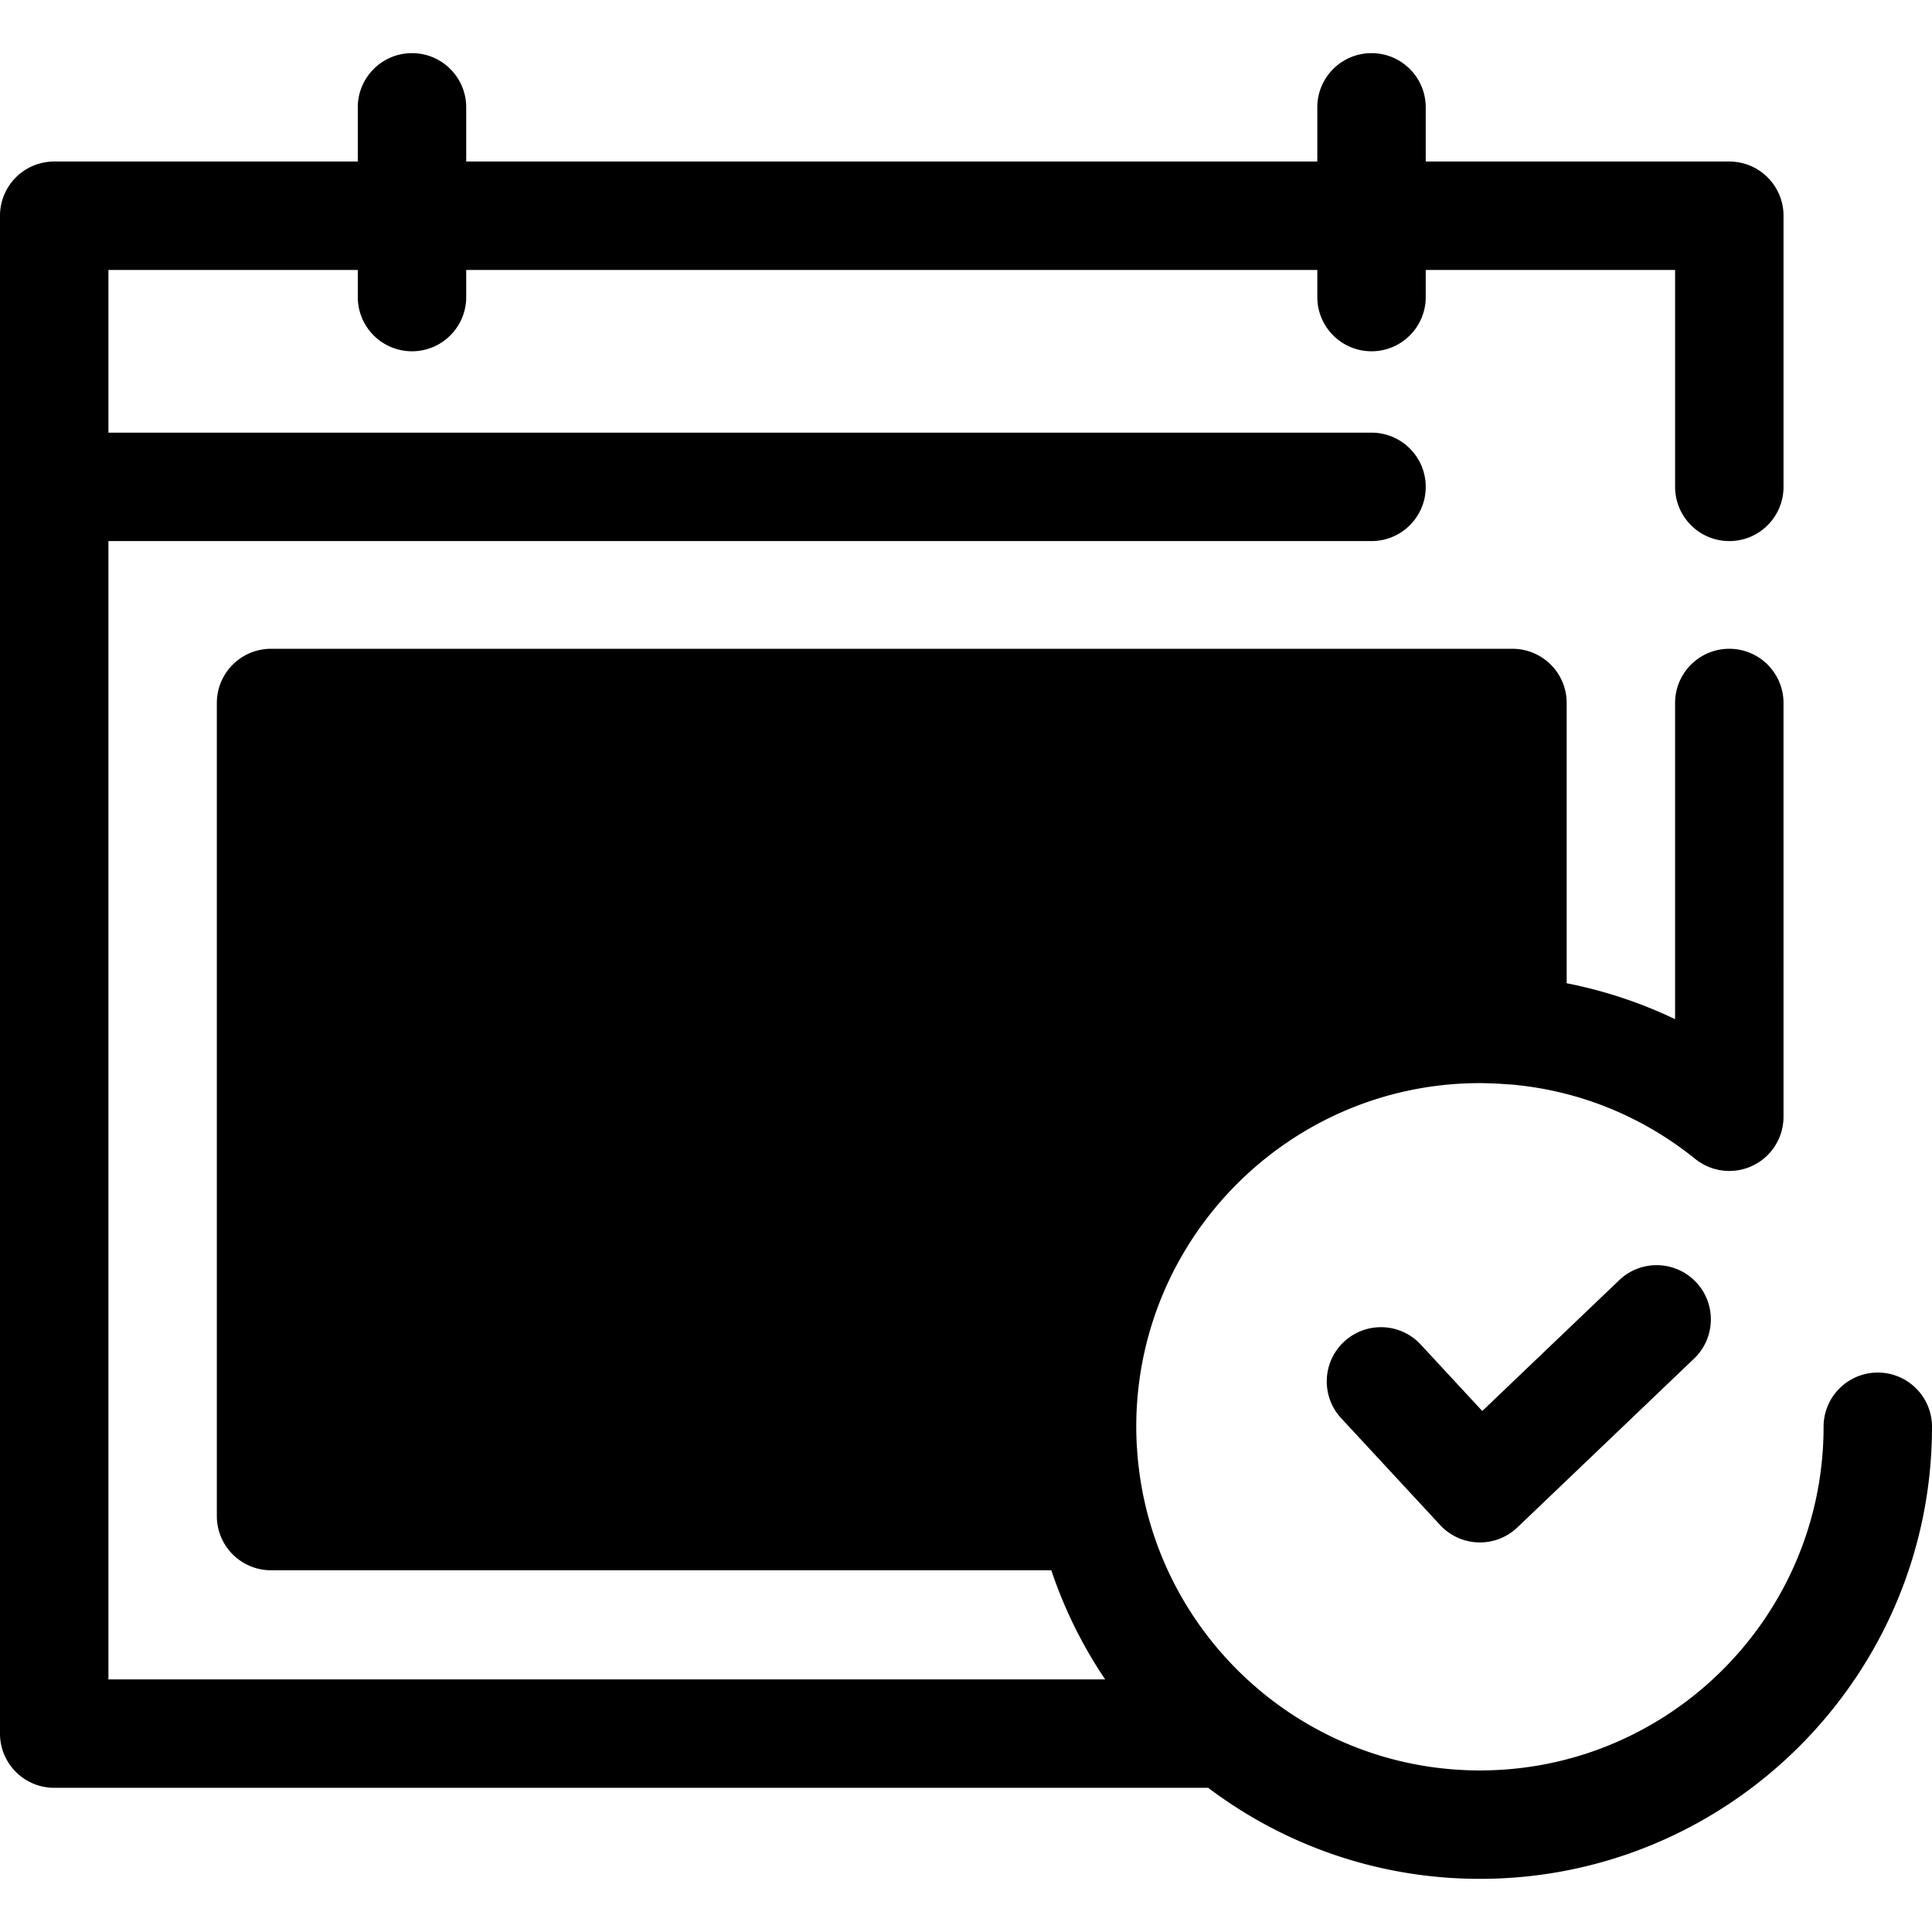
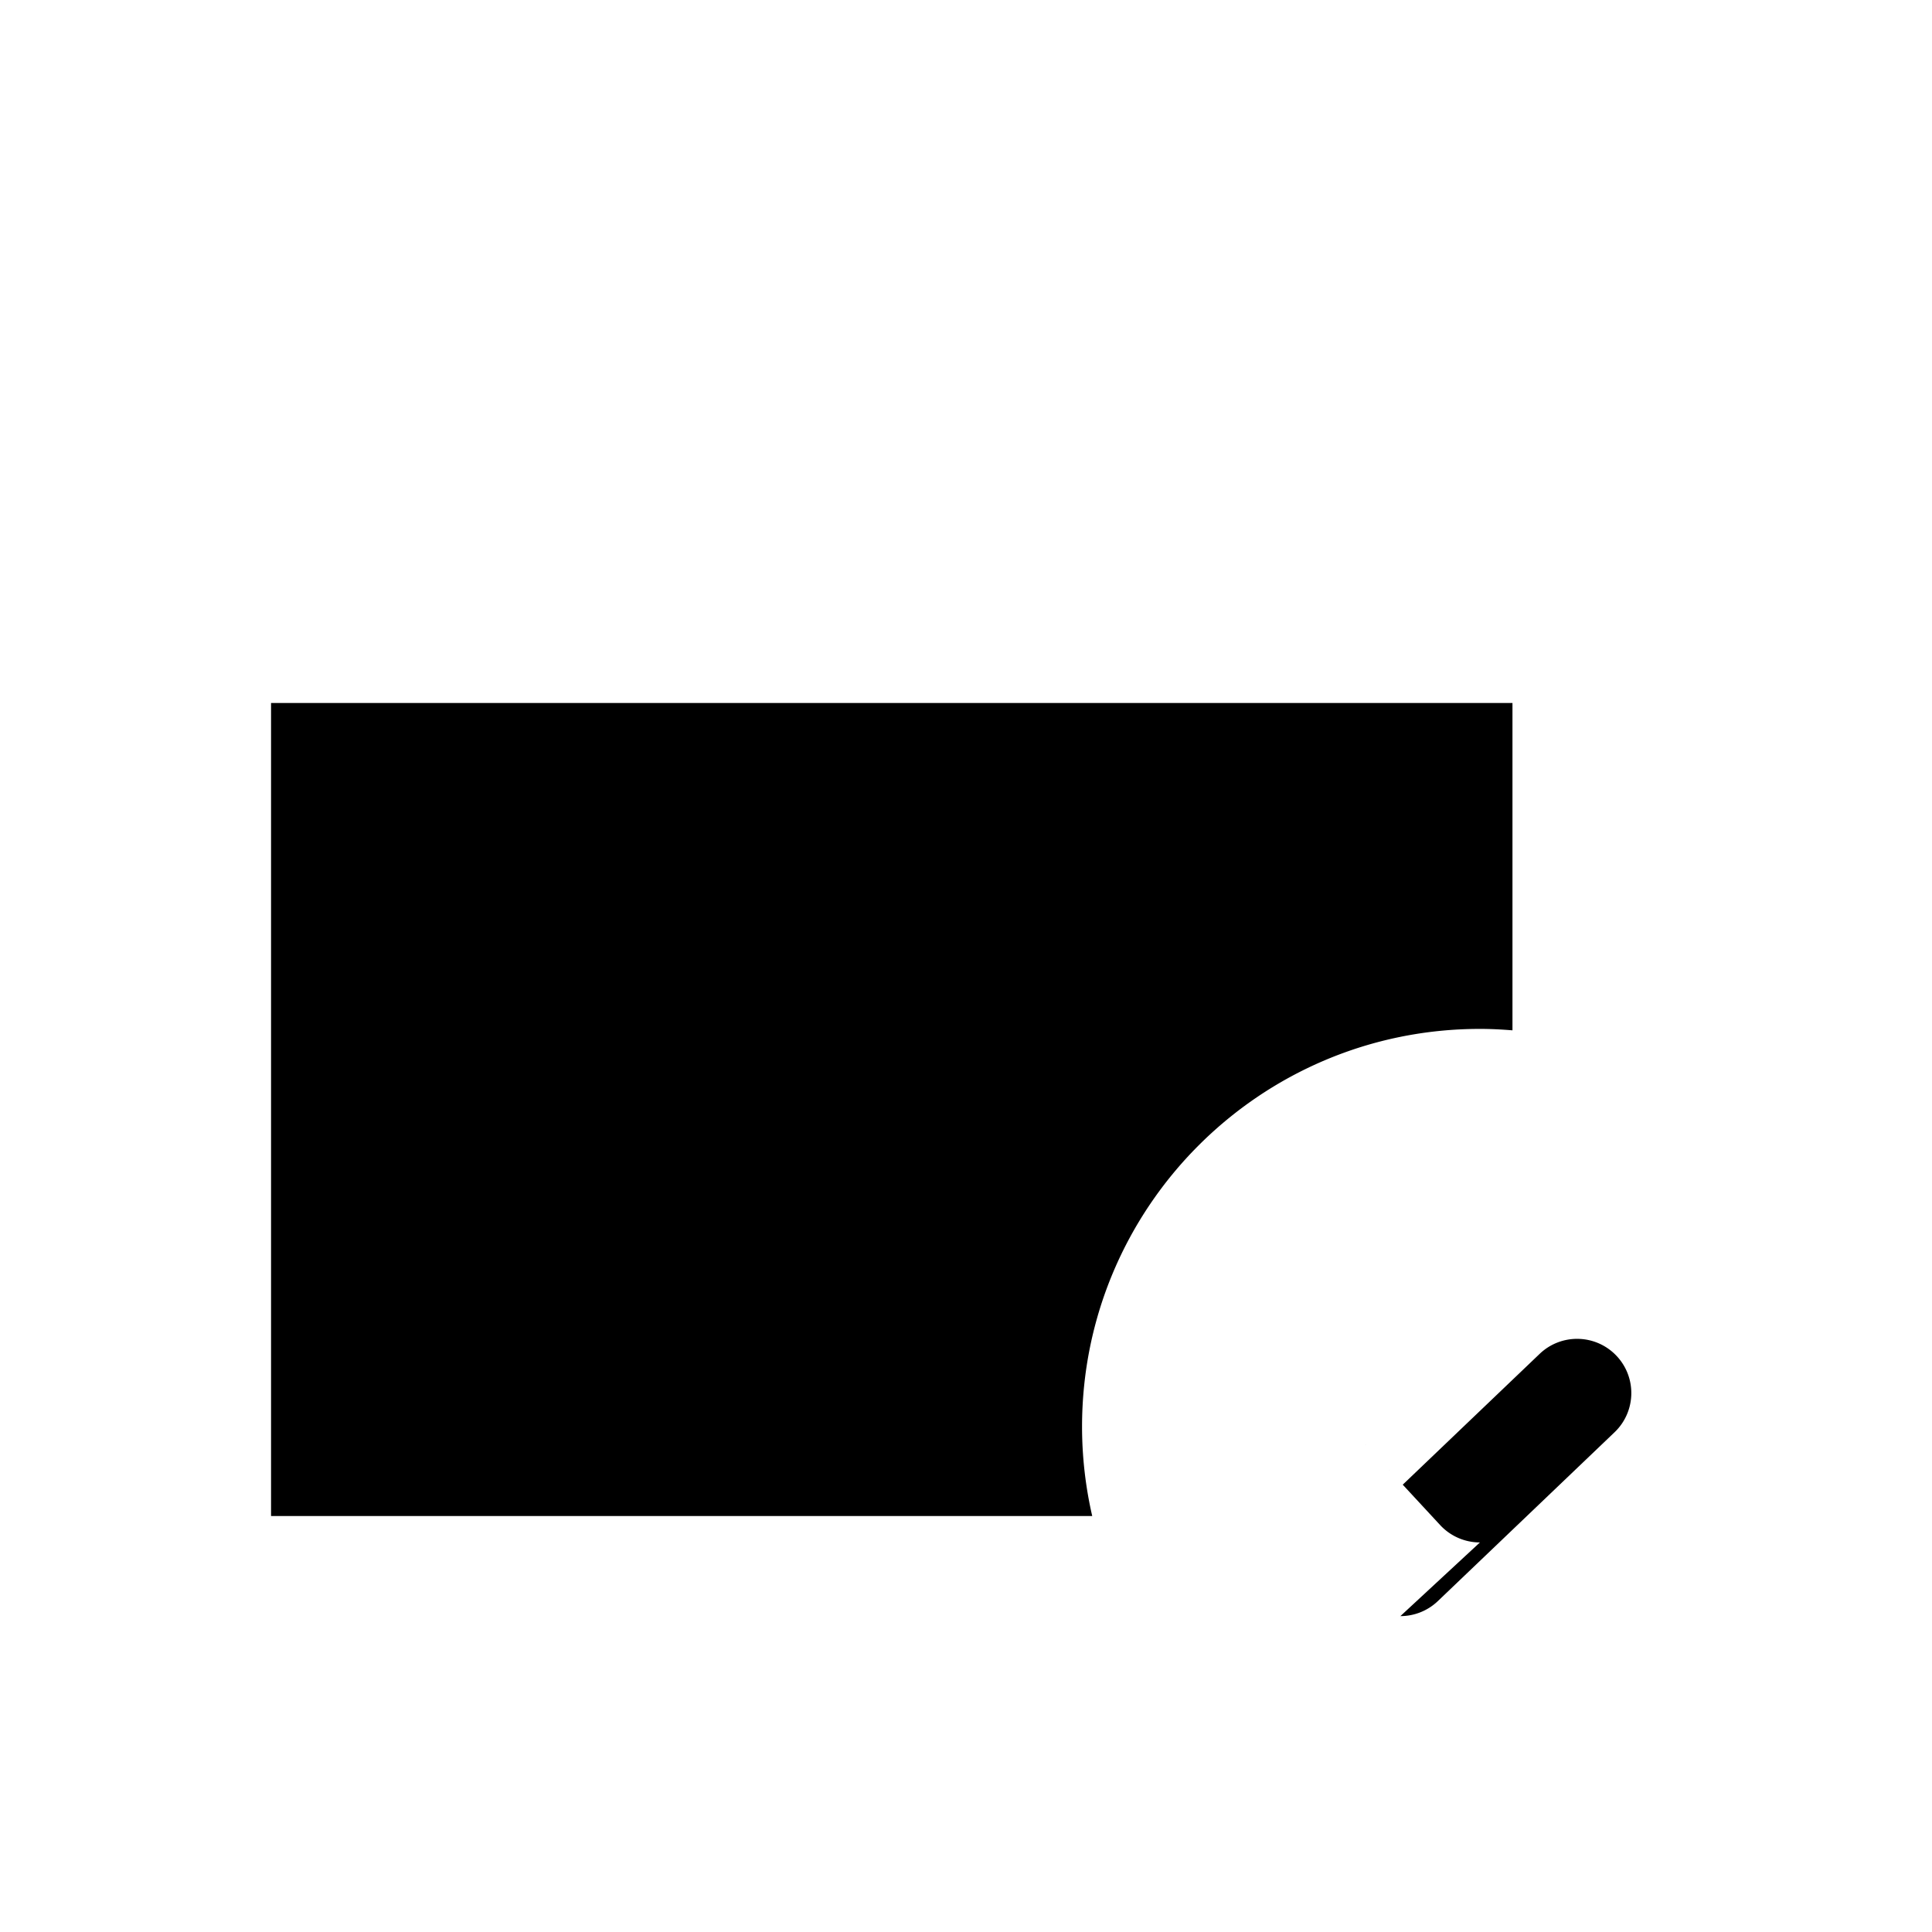
<svg xmlns="http://www.w3.org/2000/svg" class="{$class}{if !empty($modificator)} {$class}--{$modificator}{/if}" width="60" height="60" viewBox="0 0 512 512">
  <path class="{$class}__semitone" d="M286.754 378.109c0-58.232 47.208-105.44 105.44-105.44 2.906 0 5.778.149 8.626.381v-86.751H71.831v215.467h217.62a105.681 105.681 0 01-2.697-23.657z" />
-   <path class="{$class}__filled" d="M497.634 363.743c-7.935 0-14.366 6.432-14.366 14.366 0 50.217-40.855 91.074-91.074 91.074-43.28 0-79.579-30.356-88.791-70.886a92.963 92.963 0 01-.918-4.586l-.068-.381a91.22 91.22 0 01-.659-4.625c-.019-.159-.043-.318-.06-.477a92.016 92.016 0 01-.381-4.436c-.014-.226-.039-.448-.052-.674a90.16 90.16 0 01-.144-5.008c0-32.955 17.594-61.878 43.885-77.87a90.475 90.475 0 0142.509-13.084c1.55-.079 3.11-.119 4.679-.119.958 0 1.911.03 2.863.059 1.442.053 2.959.141 4.602.274.203.016.404.01.605.017 17.915 1.546 34.662 8.251 48.845 19.624.425.353.876.678 1.342.981.03.02.06.036.09.055.366.236.741.455 1.129.657.068.036.138.065.205.099.349.175.704.339 1.069.486.09.037.184.066.276.101.343.129.69.251 1.046.355.108.032.217.055.326.083.34.091.682.175 1.033.24.124.023.247.037.371.057.336.053.672.105 1.016.135.134.012.269.013.402.02.289.017.576.045.871.045.049 0 .096-.007.145-.007.075 0 .149-.01.224-.012a14.272 14.272 0 007.393-2.271c.085-.055.174-.101.257-.157a14.52 14.52 0 001.05-.783c.126-.103.247-.218.371-.326.253-.221.506-.442.743-.68.105-.106.201-.224.303-.333.224-.24.447-.478.654-.733.016-.02.034-.037.052-.057.098-.121.177-.249.27-.372.178-.236.356-.47.52-.717.122-.184.228-.374.34-.562.128-.213.257-.422.374-.642.118-.223.221-.45.326-.677.09-.194.184-.385.266-.583.106-.257.195-.517.284-.779.062-.178.126-.352.181-.533.089-.295.159-.59.228-.888.036-.155.078-.307.108-.464.068-.345.116-.692.159-1.04.014-.116.034-.23.046-.348.042-.425.06-.852.065-1.279 0-.042.006-.082.006-.124V186.301c0-7.935-6.432-14.366-14.366-14.366s-14.366 6.432-14.366 14.366v83.786a120.453 120.453 0 00-28.733-9.515v-74.271c0-7.935-6.432-14.366-14.366-14.366H71.831c-7.935 0-14.366 6.432-14.366 14.366v215.467c0 7.935 6.432 14.366 14.366 14.366h206.777a119.46 119.46 0 0014.274 28.924H28.733V143.391h334.734c7.935 0 14.366-6.432 14.366-14.366 0-7.935-6.432-14.366-14.366-14.366H28.733V71.541h66.085v7.183c0 7.934 6.432 14.366 14.366 14.366s14.366-6.432 14.366-14.366v-7.183h225.551v7.183c0 7.934 6.432 14.366 14.366 14.366s14.366-6.432 14.366-14.366v-7.183h66.085v57.484c0 7.935 6.432 14.366 14.366 14.366 7.935 0 14.366-6.432 14.366-14.366v-71.85c0-7.934-6.432-14.366-14.366-14.366h-80.451V28.451c0-7.934-6.432-14.366-14.366-14.366s-14.366 6.432-14.366 14.366v14.358H123.55V28.451c0-7.934-6.432-14.366-14.366-14.366s-14.366 6.432-14.366 14.366v14.358H14.366C6.432 42.809 0 49.24 0 57.175v402.247c0 7.935 6.432 14.366 14.366 14.366h305.817c20.06 15.135 45.002 24.127 72.011 24.127 66.06 0 119.806-53.744 119.806-119.806 0-7.934-6.432-14.366-14.366-14.366zM272.754 387.4H86.198V200.665h300.255v57.774c-.069.003-.137.011-.204.014-.849.042-1.687.124-2.531.182-1.156.082-2.317.151-3.465.264-.863.086-1.714.208-2.572.313-1.116.135-2.235.26-3.342.427-.861.129-1.71.293-2.564.441-1.089.188-2.181.366-3.258.583-.853.172-1.695.375-2.543.566-1.062.238-2.126.47-3.178.736-.846.214-1.681.458-2.52.69-1.036.286-2.072.567-3.096.881-.833.256-1.654.537-2.478.809-1.011.335-2.024.665-3.024 1.026-.817.295-1.622.613-2.431.925-.987.381-1.975.76-2.949 1.165-.8.333-1.587.688-2.379 1.037-.963.425-1.924.85-2.873 1.302-.782.371-1.55.76-2.322 1.146-.937.47-1.872.941-2.794 1.434-.761.407-1.511.83-2.261 1.253-.909.511-1.817 1.027-2.712 1.562-.74.441-1.468.898-2.198 1.355-.881.553-1.758 1.109-2.625 1.684a123.2 123.2 0 00-2.132 1.455c-.852.592-1.698 1.19-2.534 1.803a116.61 116.61 0 00-2.059 1.552c-.822.631-1.636 1.269-2.442 1.919-.668.54-1.327 1.089-1.983 1.643a119.468 119.468 0 00-10.457 9.967 107.977 107.977 0 00-3.769 4.247 119.42 119.42 0 00-1.649 1.983c-.651.803-1.287 1.619-1.918 2.439a120.77 120.77 0 00-1.557 2.06c-.613.833-1.208 1.679-1.8 2.528-.493.708-.986 1.417-1.464 2.136a122.29 122.29 0 00-1.678 2.615c-.46.733-.921 1.464-1.366 2.207-.533.891-1.043 1.794-1.553 2.698-.425.756-.853 1.507-1.264 2.273-.491.918-.96 1.85-1.428 2.783-.389.774-.783 1.546-1.156 2.33-.45.945-.872 1.906-1.297 2.866-.352.793-.71 1.582-1.044 2.383-.407.973-.783 1.961-1.164 2.947-.313.809-.635 1.613-.93 2.431-.362 1.001-.692 2.018-1.029 3.033-.272.822-.556 1.638-.81 2.467-.317 1.031-.599 2.079-.889 3.122-.23.829-.474 1.652-.687 2.49-.272 1.07-.506 2.155-.749 3.238-.185.826-.388 1.646-.556 2.478-.226 1.116-.409 2.245-.603 3.372-.141.816-.3 1.625-.425 2.447-.178 1.179-.31 2.373-.454 3.564-.095.783-.211 1.559-.29 2.345-.134 1.327-.217 2.669-.306 4.008-.045.662-.113 1.317-.147 1.983a120.957 120.957 0 00-.154 6.068v.003c0 1.804.055 3.61.138 5.418.033.728.083 1.452.129 2.177.033.559.051 1.123.096 1.688z" />
-   <path class="{$class}__filled" d="M392.195 408.762a14.371 14.371 0 01-10.541-4.603l-26.223-28.31c-5.392-5.82-5.044-14.909.777-20.302 5.82-5.39 14.911-5.043 20.302.777l16.309 17.606 36.284-34.667c5.738-5.482 14.83-5.274 20.313.463 5.481 5.736 5.274 14.83-.463 20.313l-46.833 44.747a14.378 14.378 0 01-9.925 3.976z" />
+   <path class="{$class}__filled" d="M392.195 408.762a14.371 14.371 0 01-10.541-4.603l-26.223-28.31l16.309 17.606 36.284-34.667c5.738-5.482 14.83-5.274 20.313.463 5.481 5.736 5.274 14.83-.463 20.313l-46.833 44.747a14.378 14.378 0 01-9.925 3.976z" />
</svg>